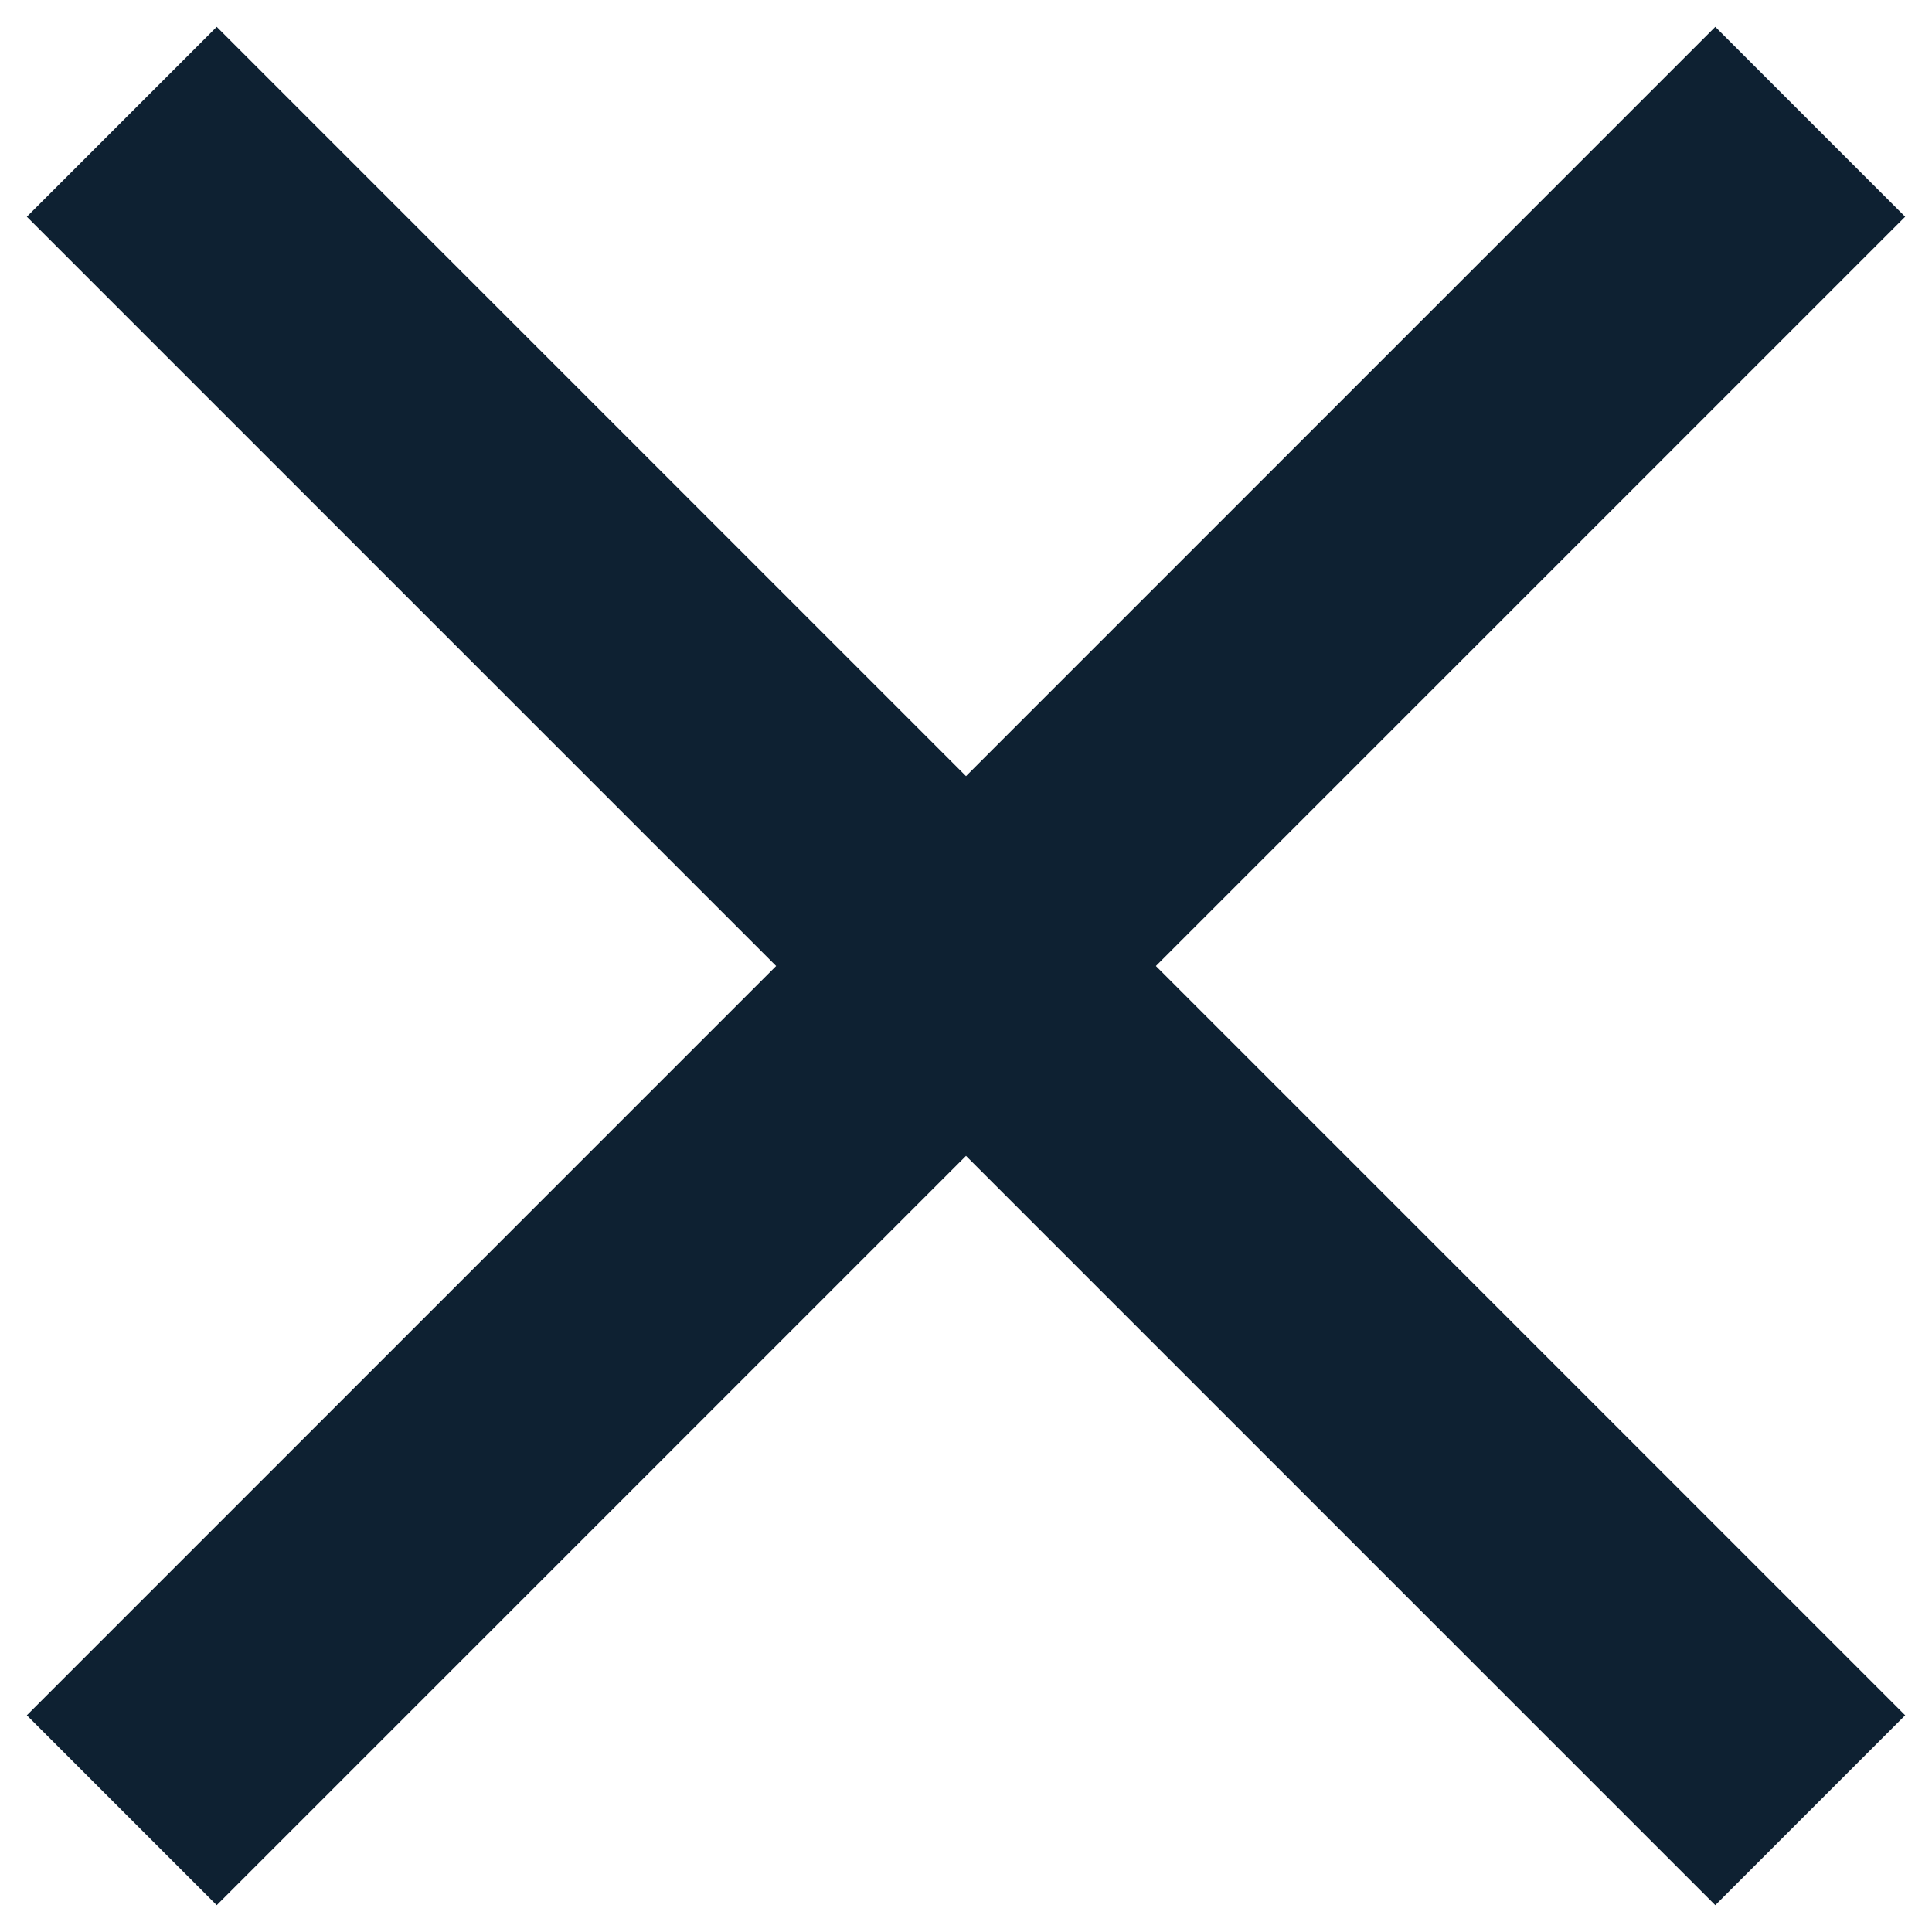
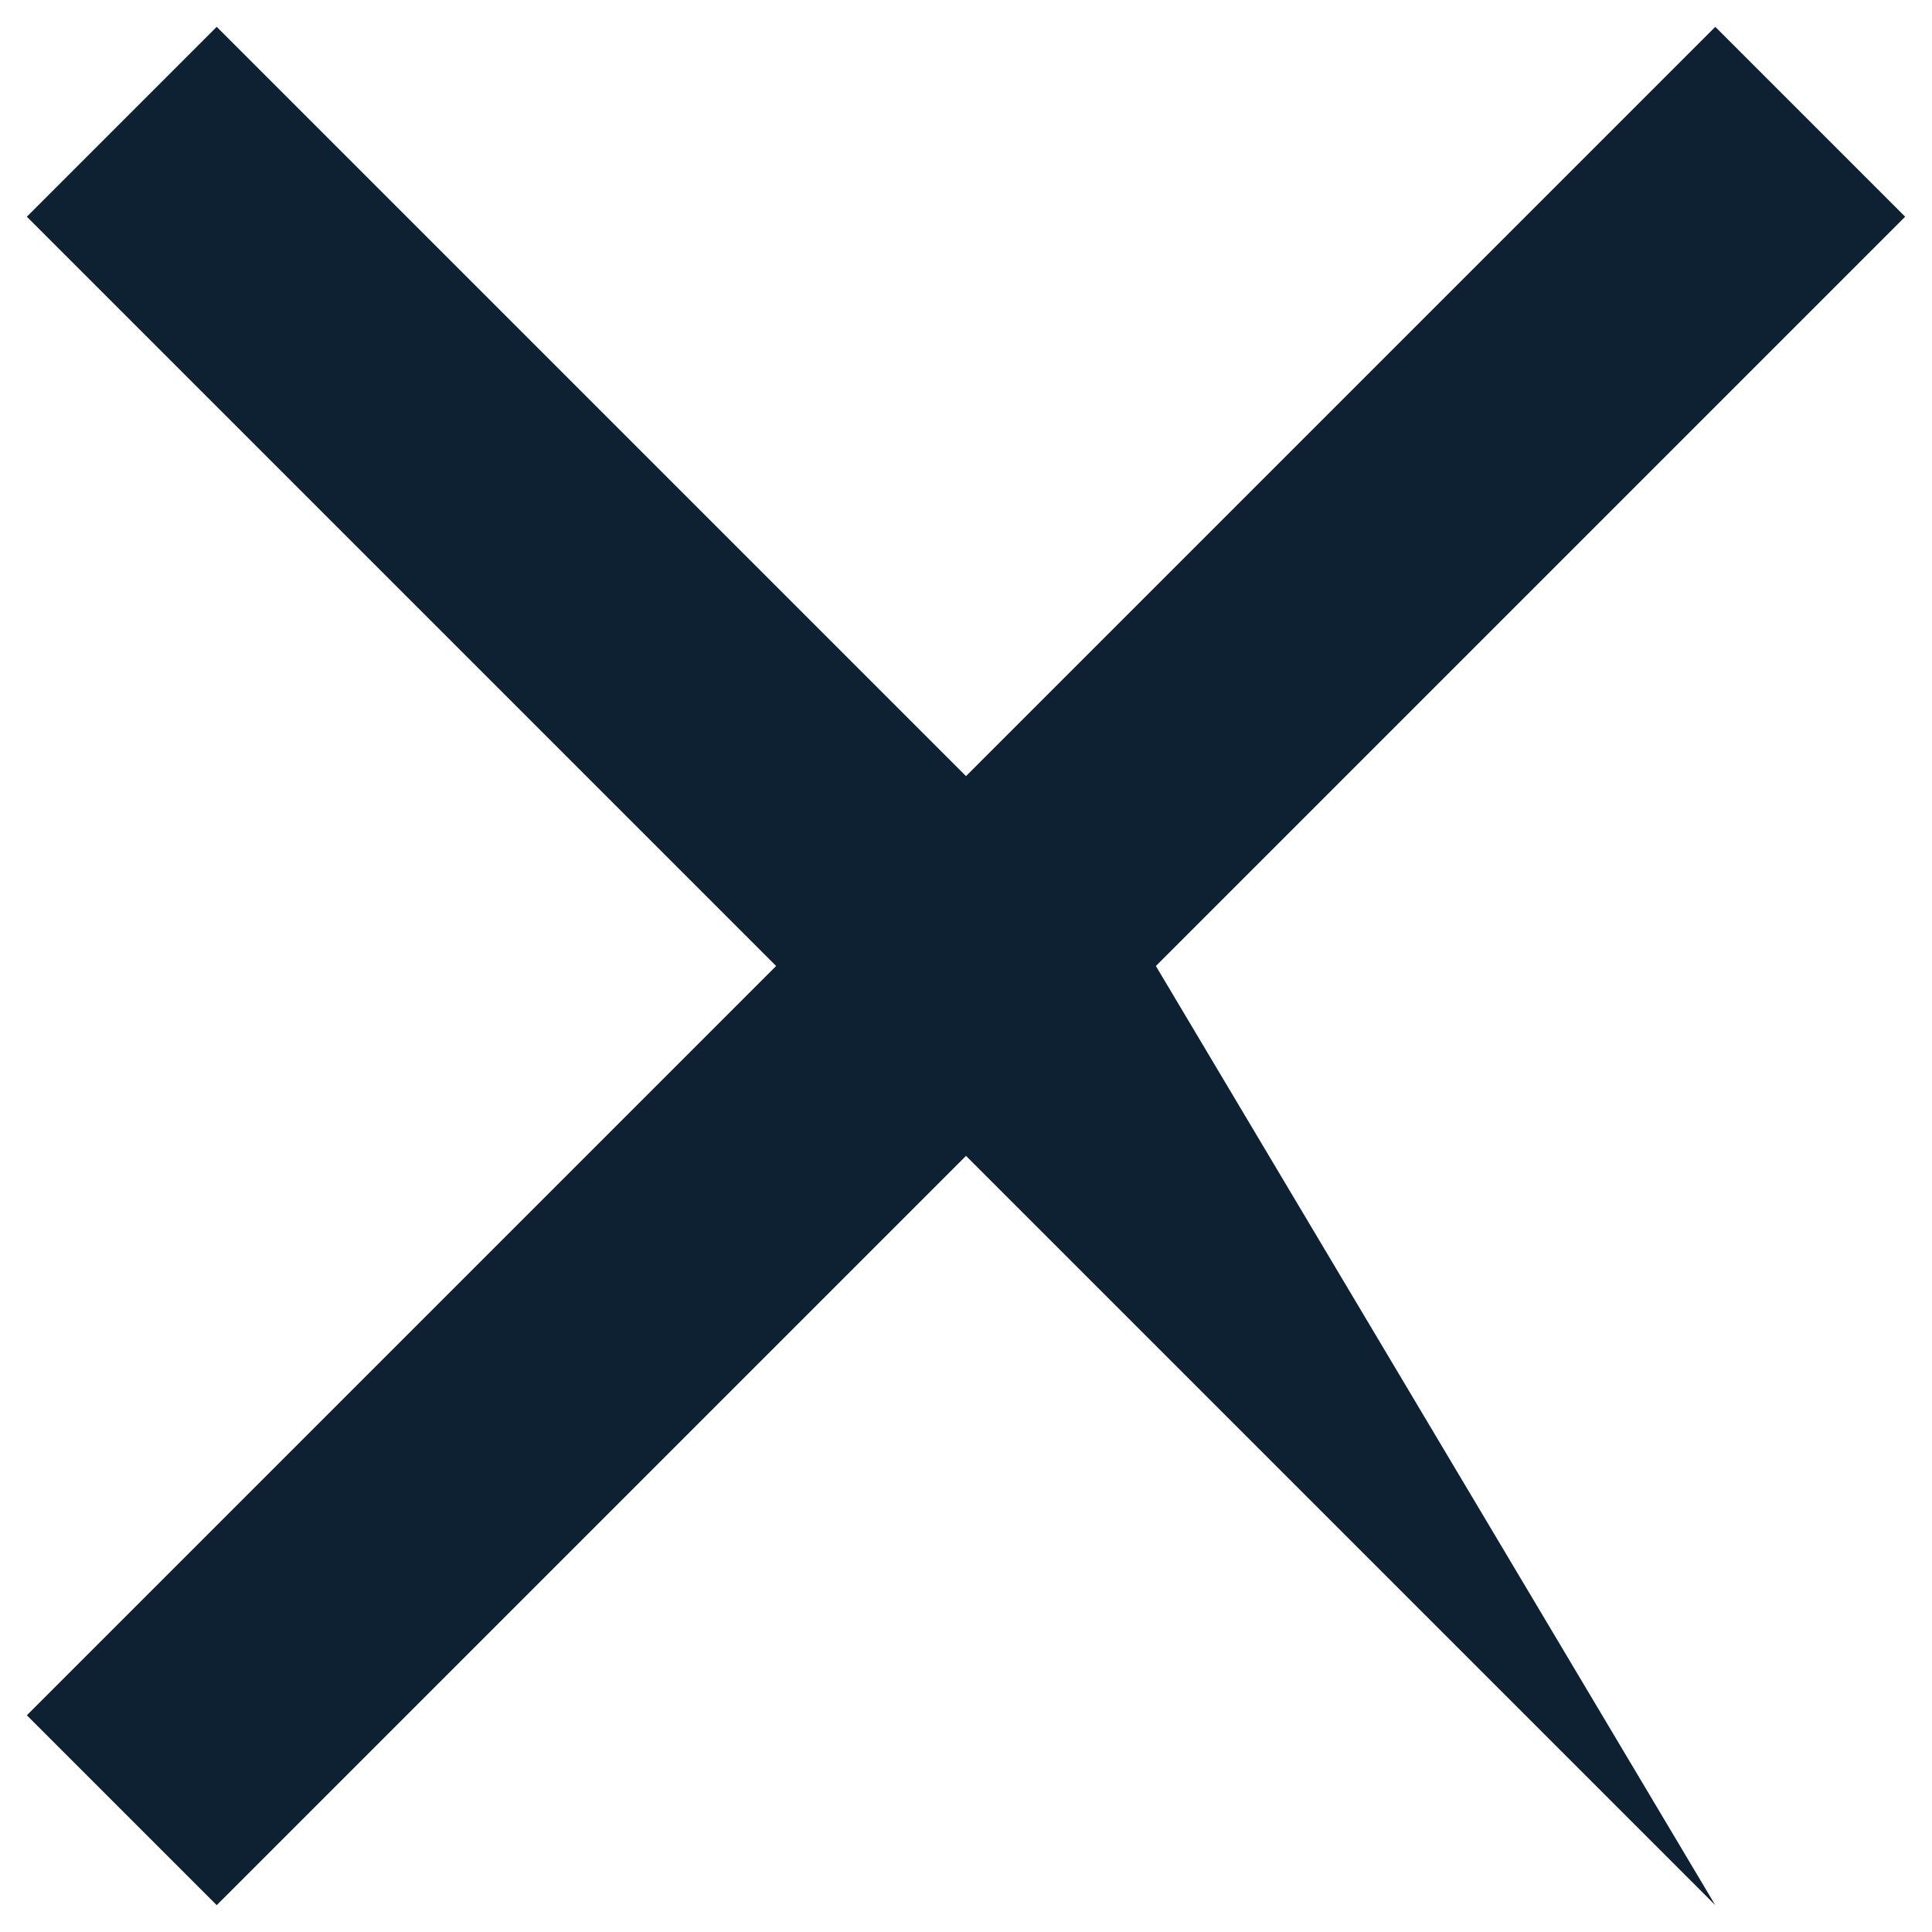
<svg xmlns="http://www.w3.org/2000/svg" width="18" height="18" viewBox="0 0 18 18" fill="none">
-   <path d="M17.75 2.019L15.981 0.25L9 7.231L2.019 0.25L0.25 2.019L7.231 9L0.25 15.981L2.019 17.75L9 10.769L15.981 17.75L17.75 15.981L10.769 9L17.75 2.019Z" fill="#0E2132" />
+   <path d="M17.75 2.019L15.981 0.25L9 7.231L2.019 0.25L0.25 2.019L7.231 9L0.25 15.981L2.019 17.75L9 10.769L15.981 17.75L10.769 9L17.75 2.019Z" fill="#0E2132" />
</svg>